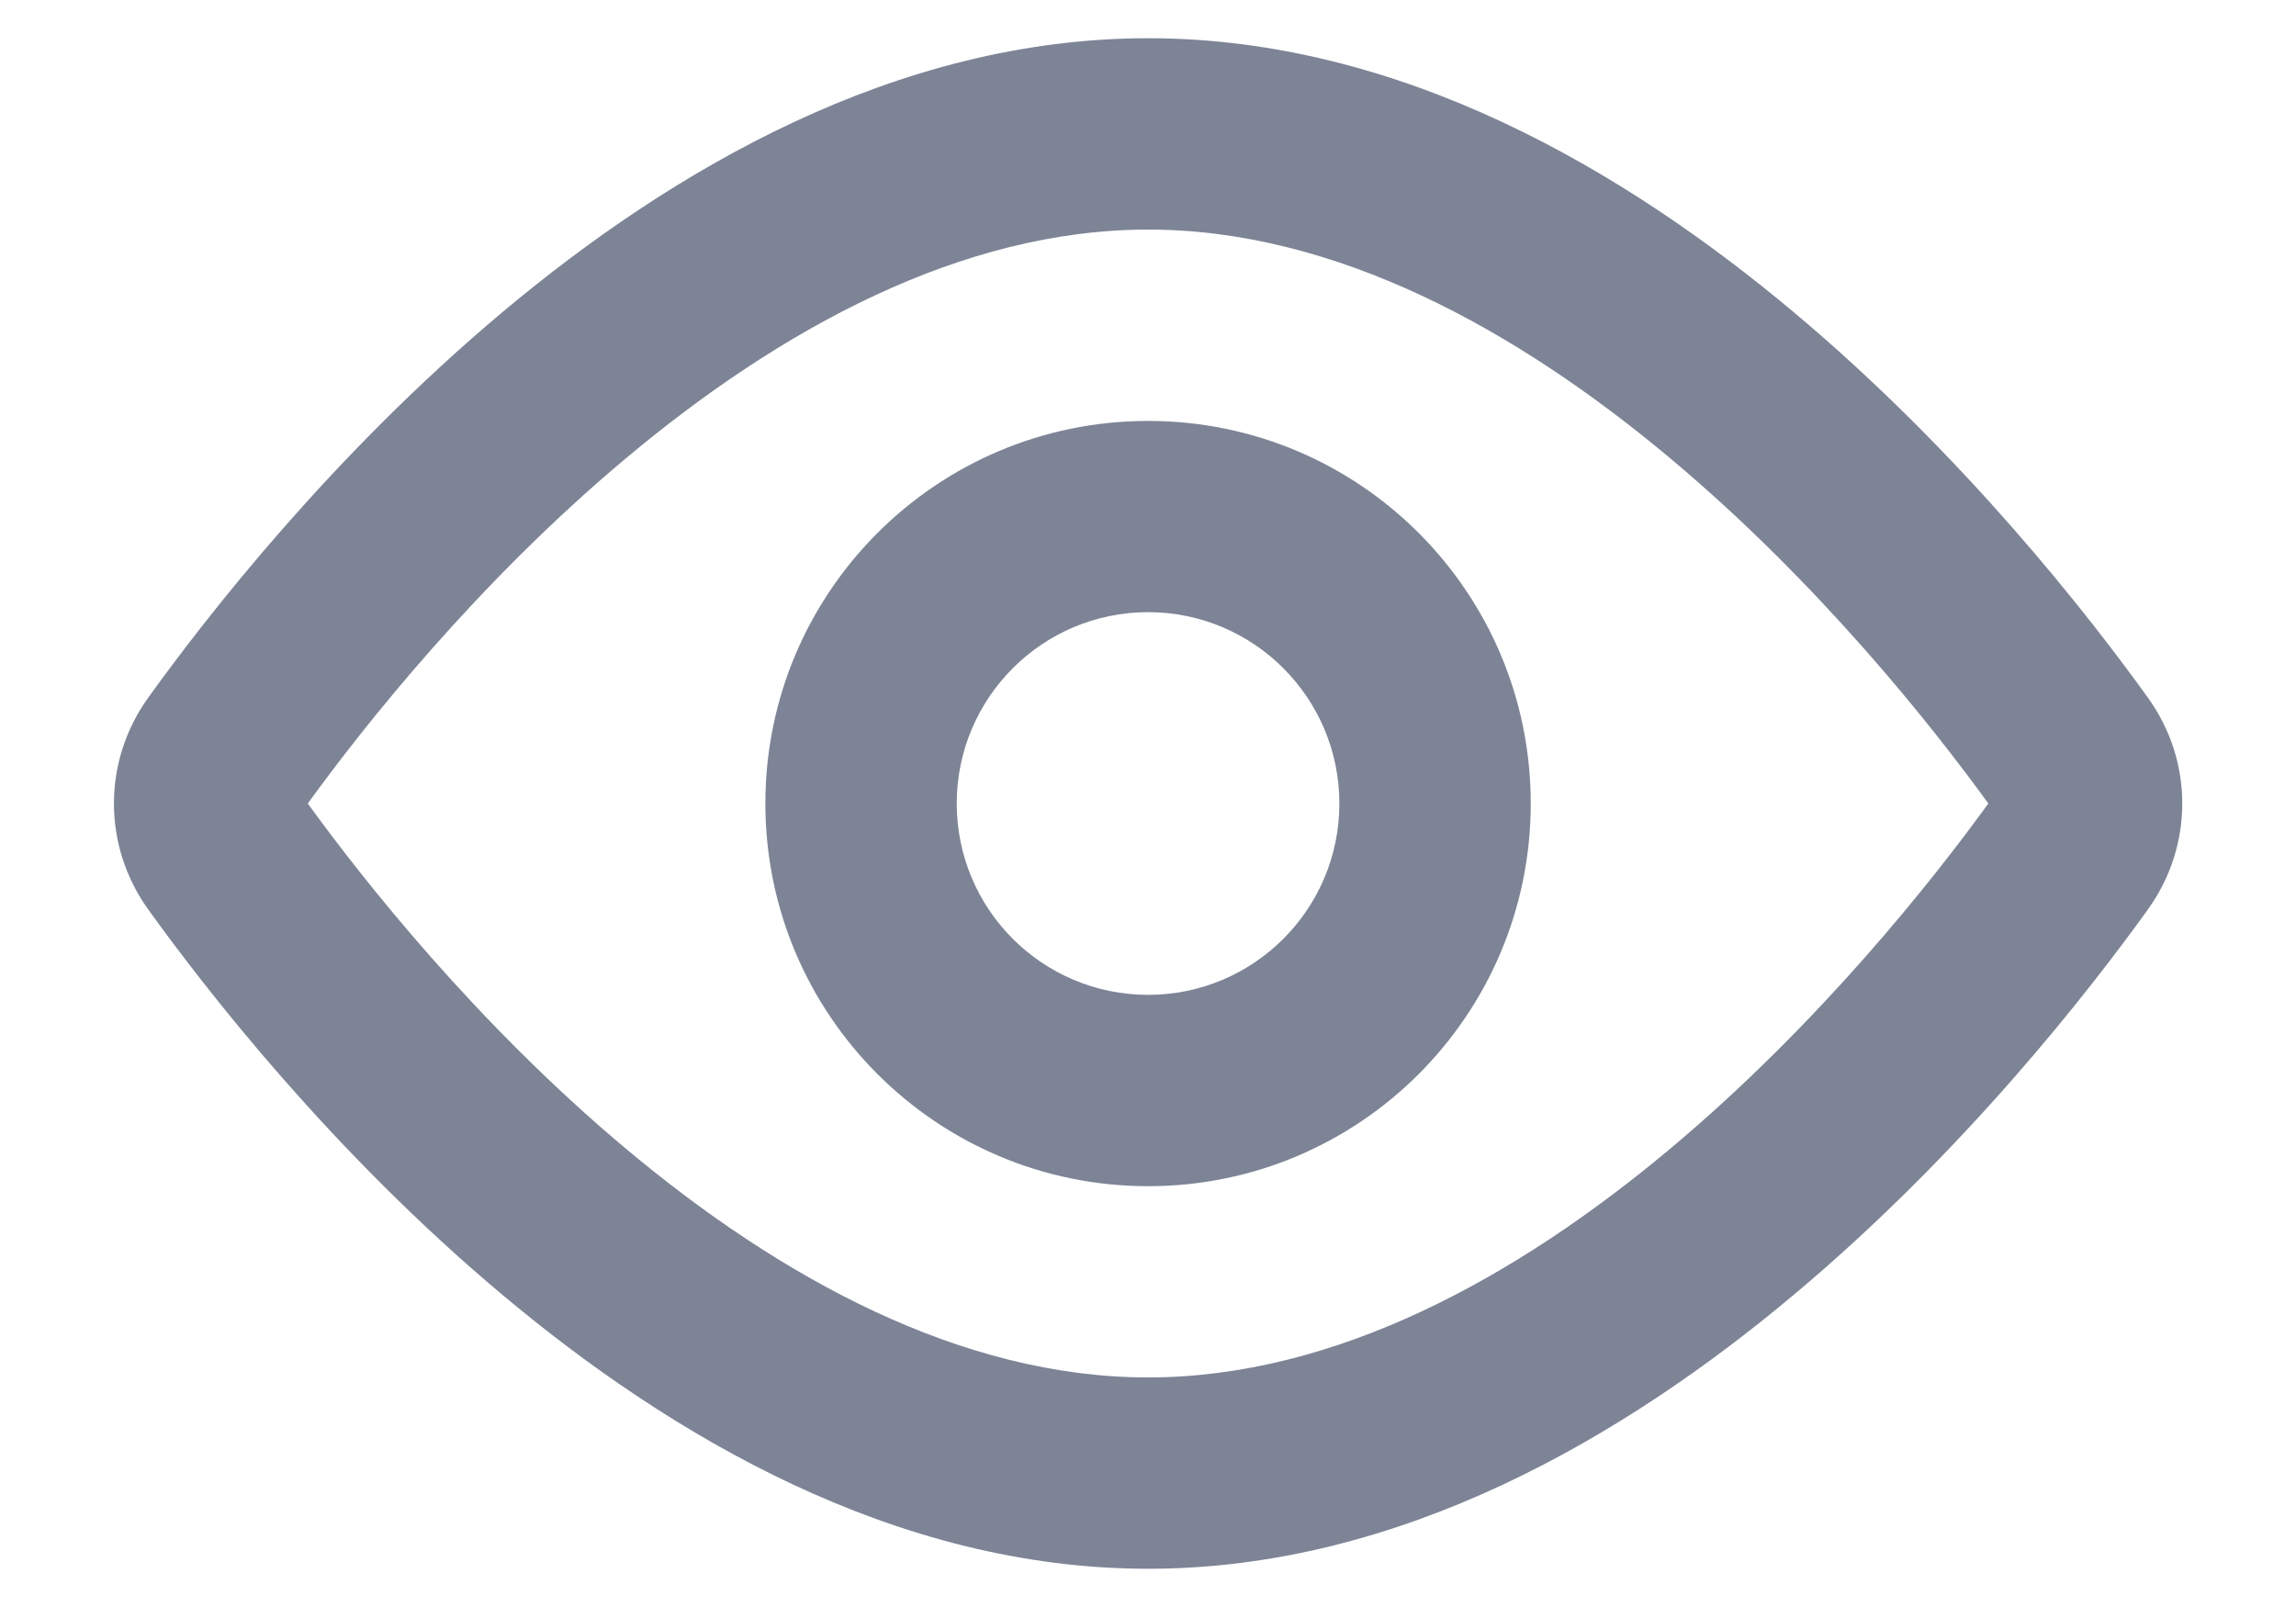
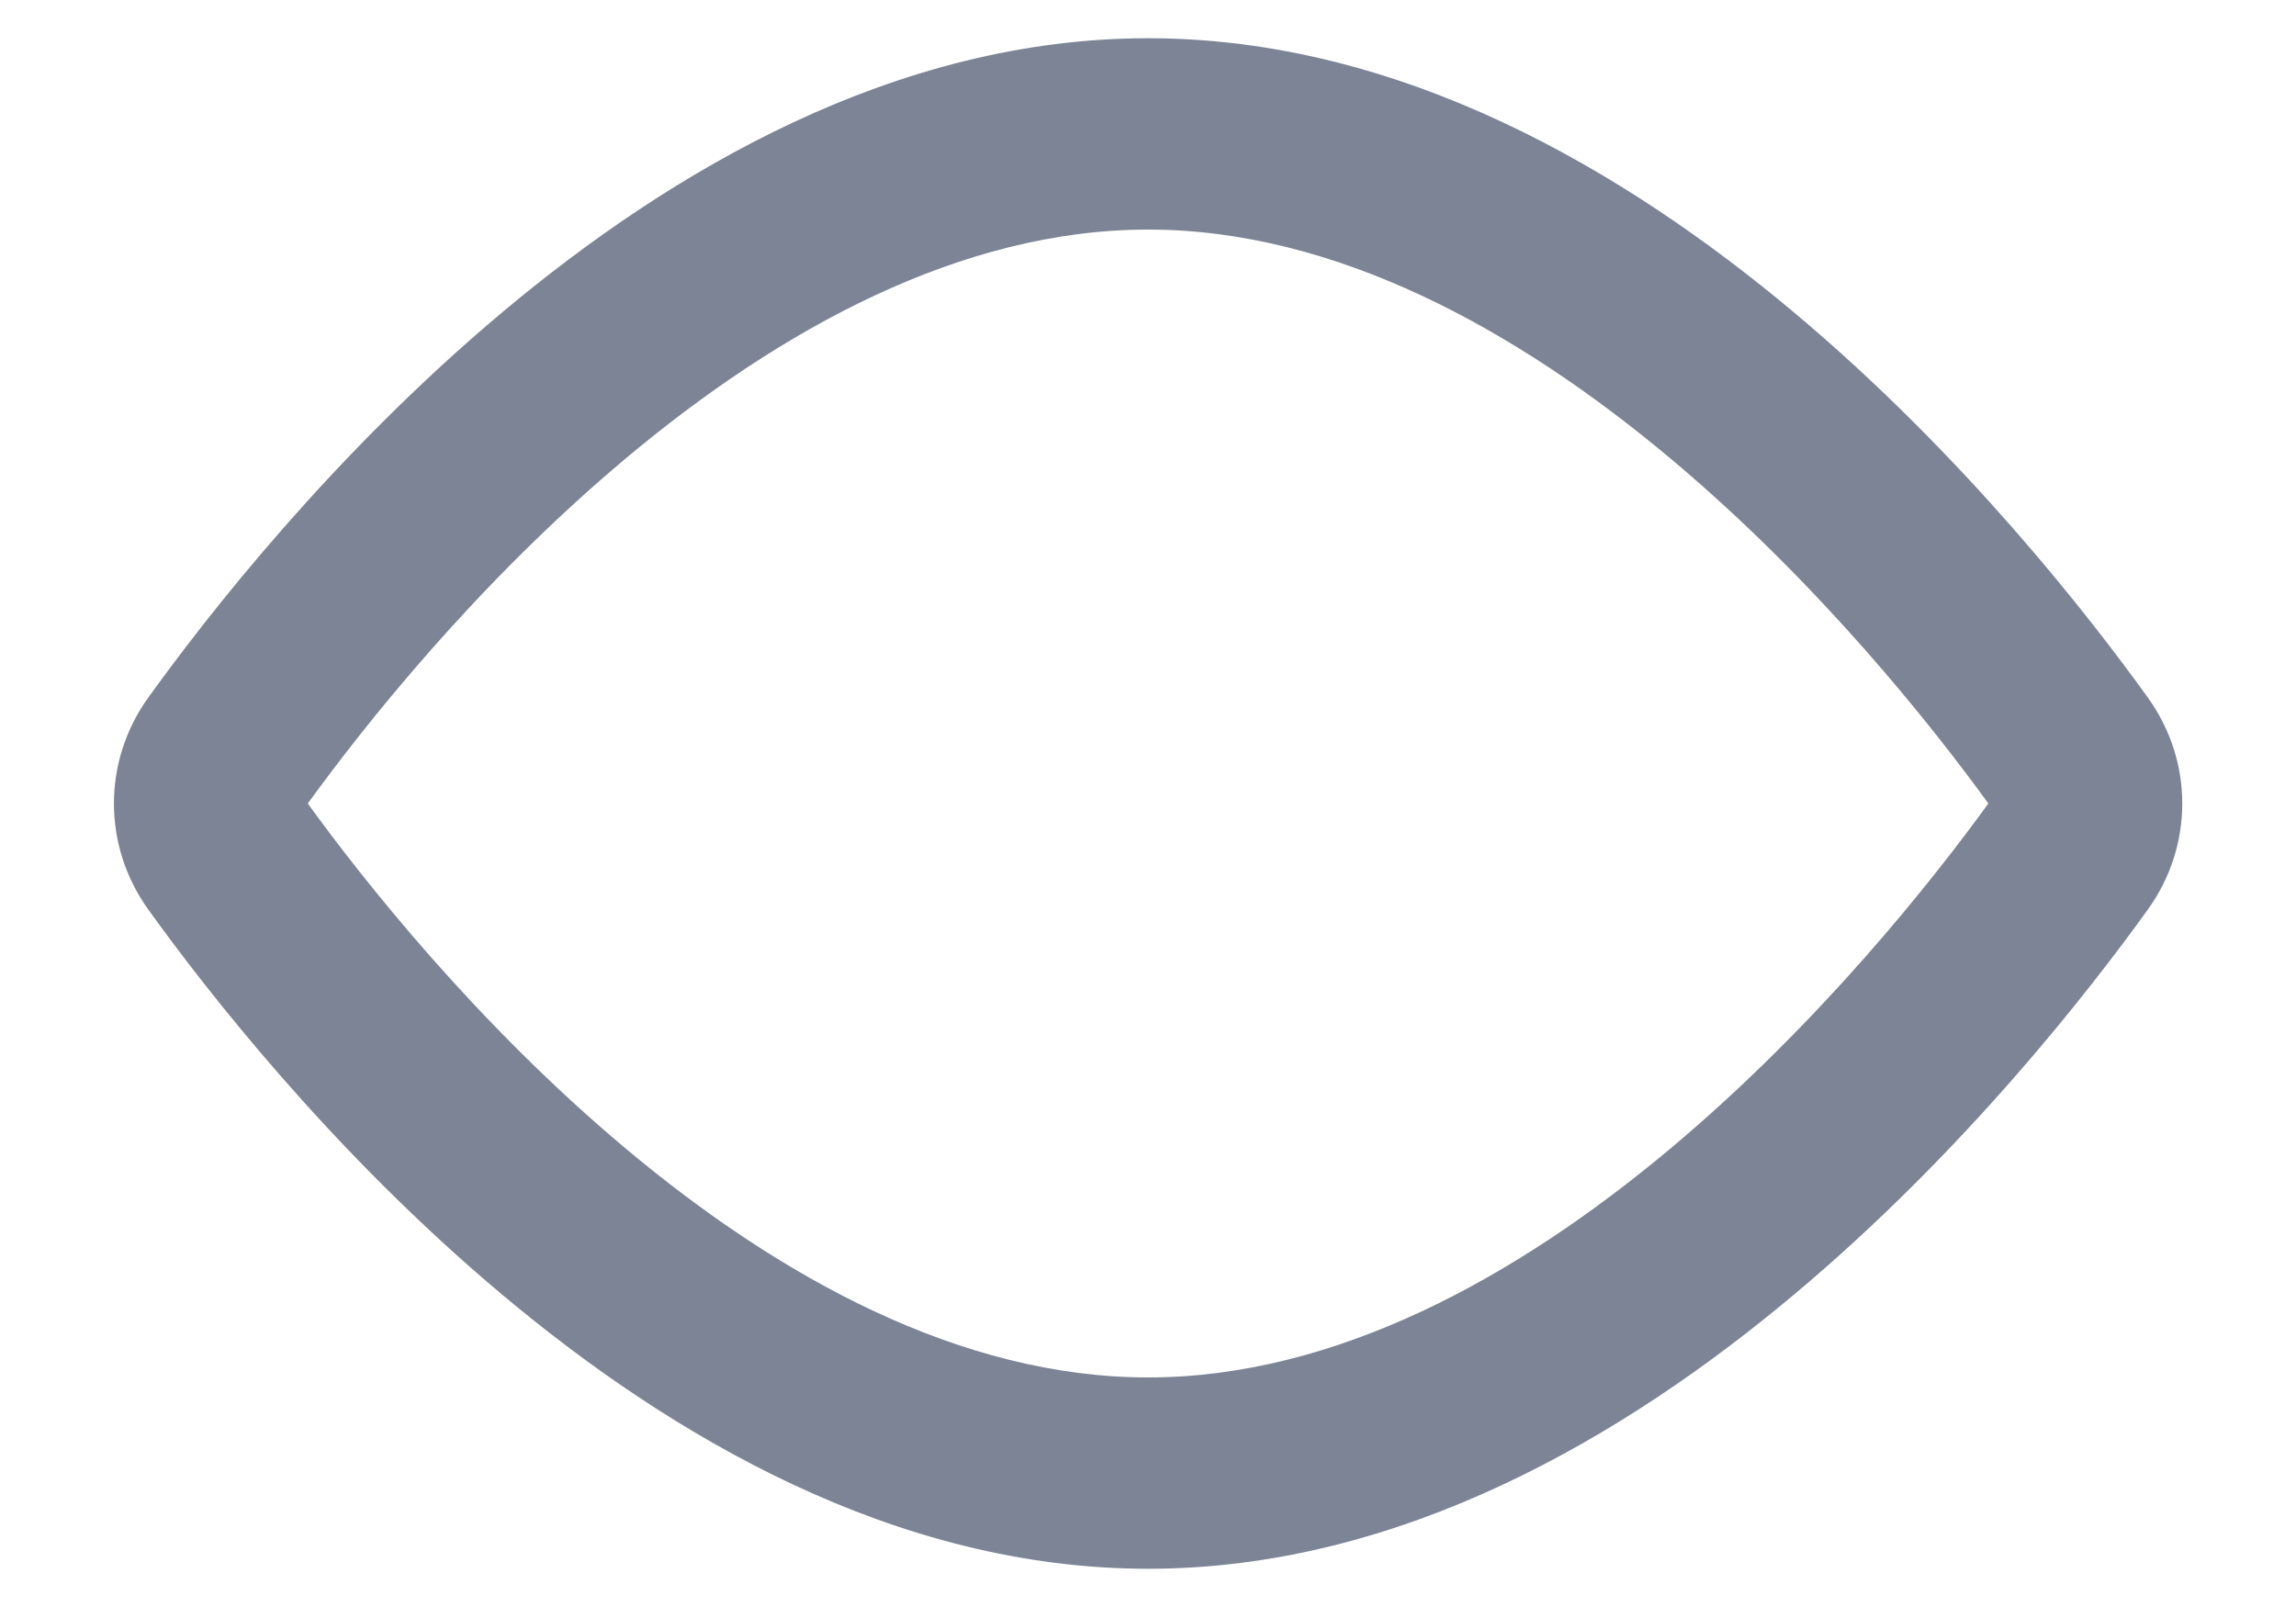
<svg xmlns="http://www.w3.org/2000/svg" width="20" height="14" viewBox="0 0 20 14" fill="none">
  <path fill-rule="evenodd" clip-rule="evenodd" d="M2.681 7C3.162 7.664 4.149 8.915 5.448 10.004C6.795 11.133 8.372 12 10.001 12C11.629 12 13.206 11.133 14.553 10.004C15.852 8.915 16.839 7.664 17.32 7C16.839 6.336 15.852 5.085 14.553 3.996C13.206 2.867 11.629 2 10.001 2C8.372 2 6.795 2.867 5.448 3.996C4.149 5.085 3.162 6.336 2.681 7ZM4.377 2.719C5.845 1.488 7.798 0.333 10.001 0.333C12.204 0.333 14.156 1.488 15.624 2.719C17.107 3.962 18.203 5.373 18.71 6.078C19.109 6.632 19.109 7.368 18.71 7.923C18.203 8.628 17.107 10.039 15.624 11.281C14.156 12.512 12.204 13.667 10.001 13.667C7.798 13.667 5.845 12.512 4.377 11.281C2.895 10.039 1.798 8.628 1.291 7.923C0.893 7.368 0.893 6.632 1.291 6.078C1.798 5.373 2.895 3.962 4.377 2.719Z" fill="#7D8496" />
-   <path fill-rule="evenodd" clip-rule="evenodd" d="M10.001 8.667C10.921 8.667 11.667 7.921 11.667 7C11.667 6.08 10.921 5.333 10.001 5.333C9.08 5.333 8.334 6.08 8.334 7C8.334 7.921 9.08 8.667 10.001 8.667ZM10.001 10.334C11.842 10.334 13.334 8.841 13.334 7C13.334 5.159 11.842 3.667 10.001 3.667C8.16 3.667 6.667 5.159 6.667 7C6.667 8.841 8.16 10.334 10.001 10.334Z" fill="#7D8496" />
</svg>